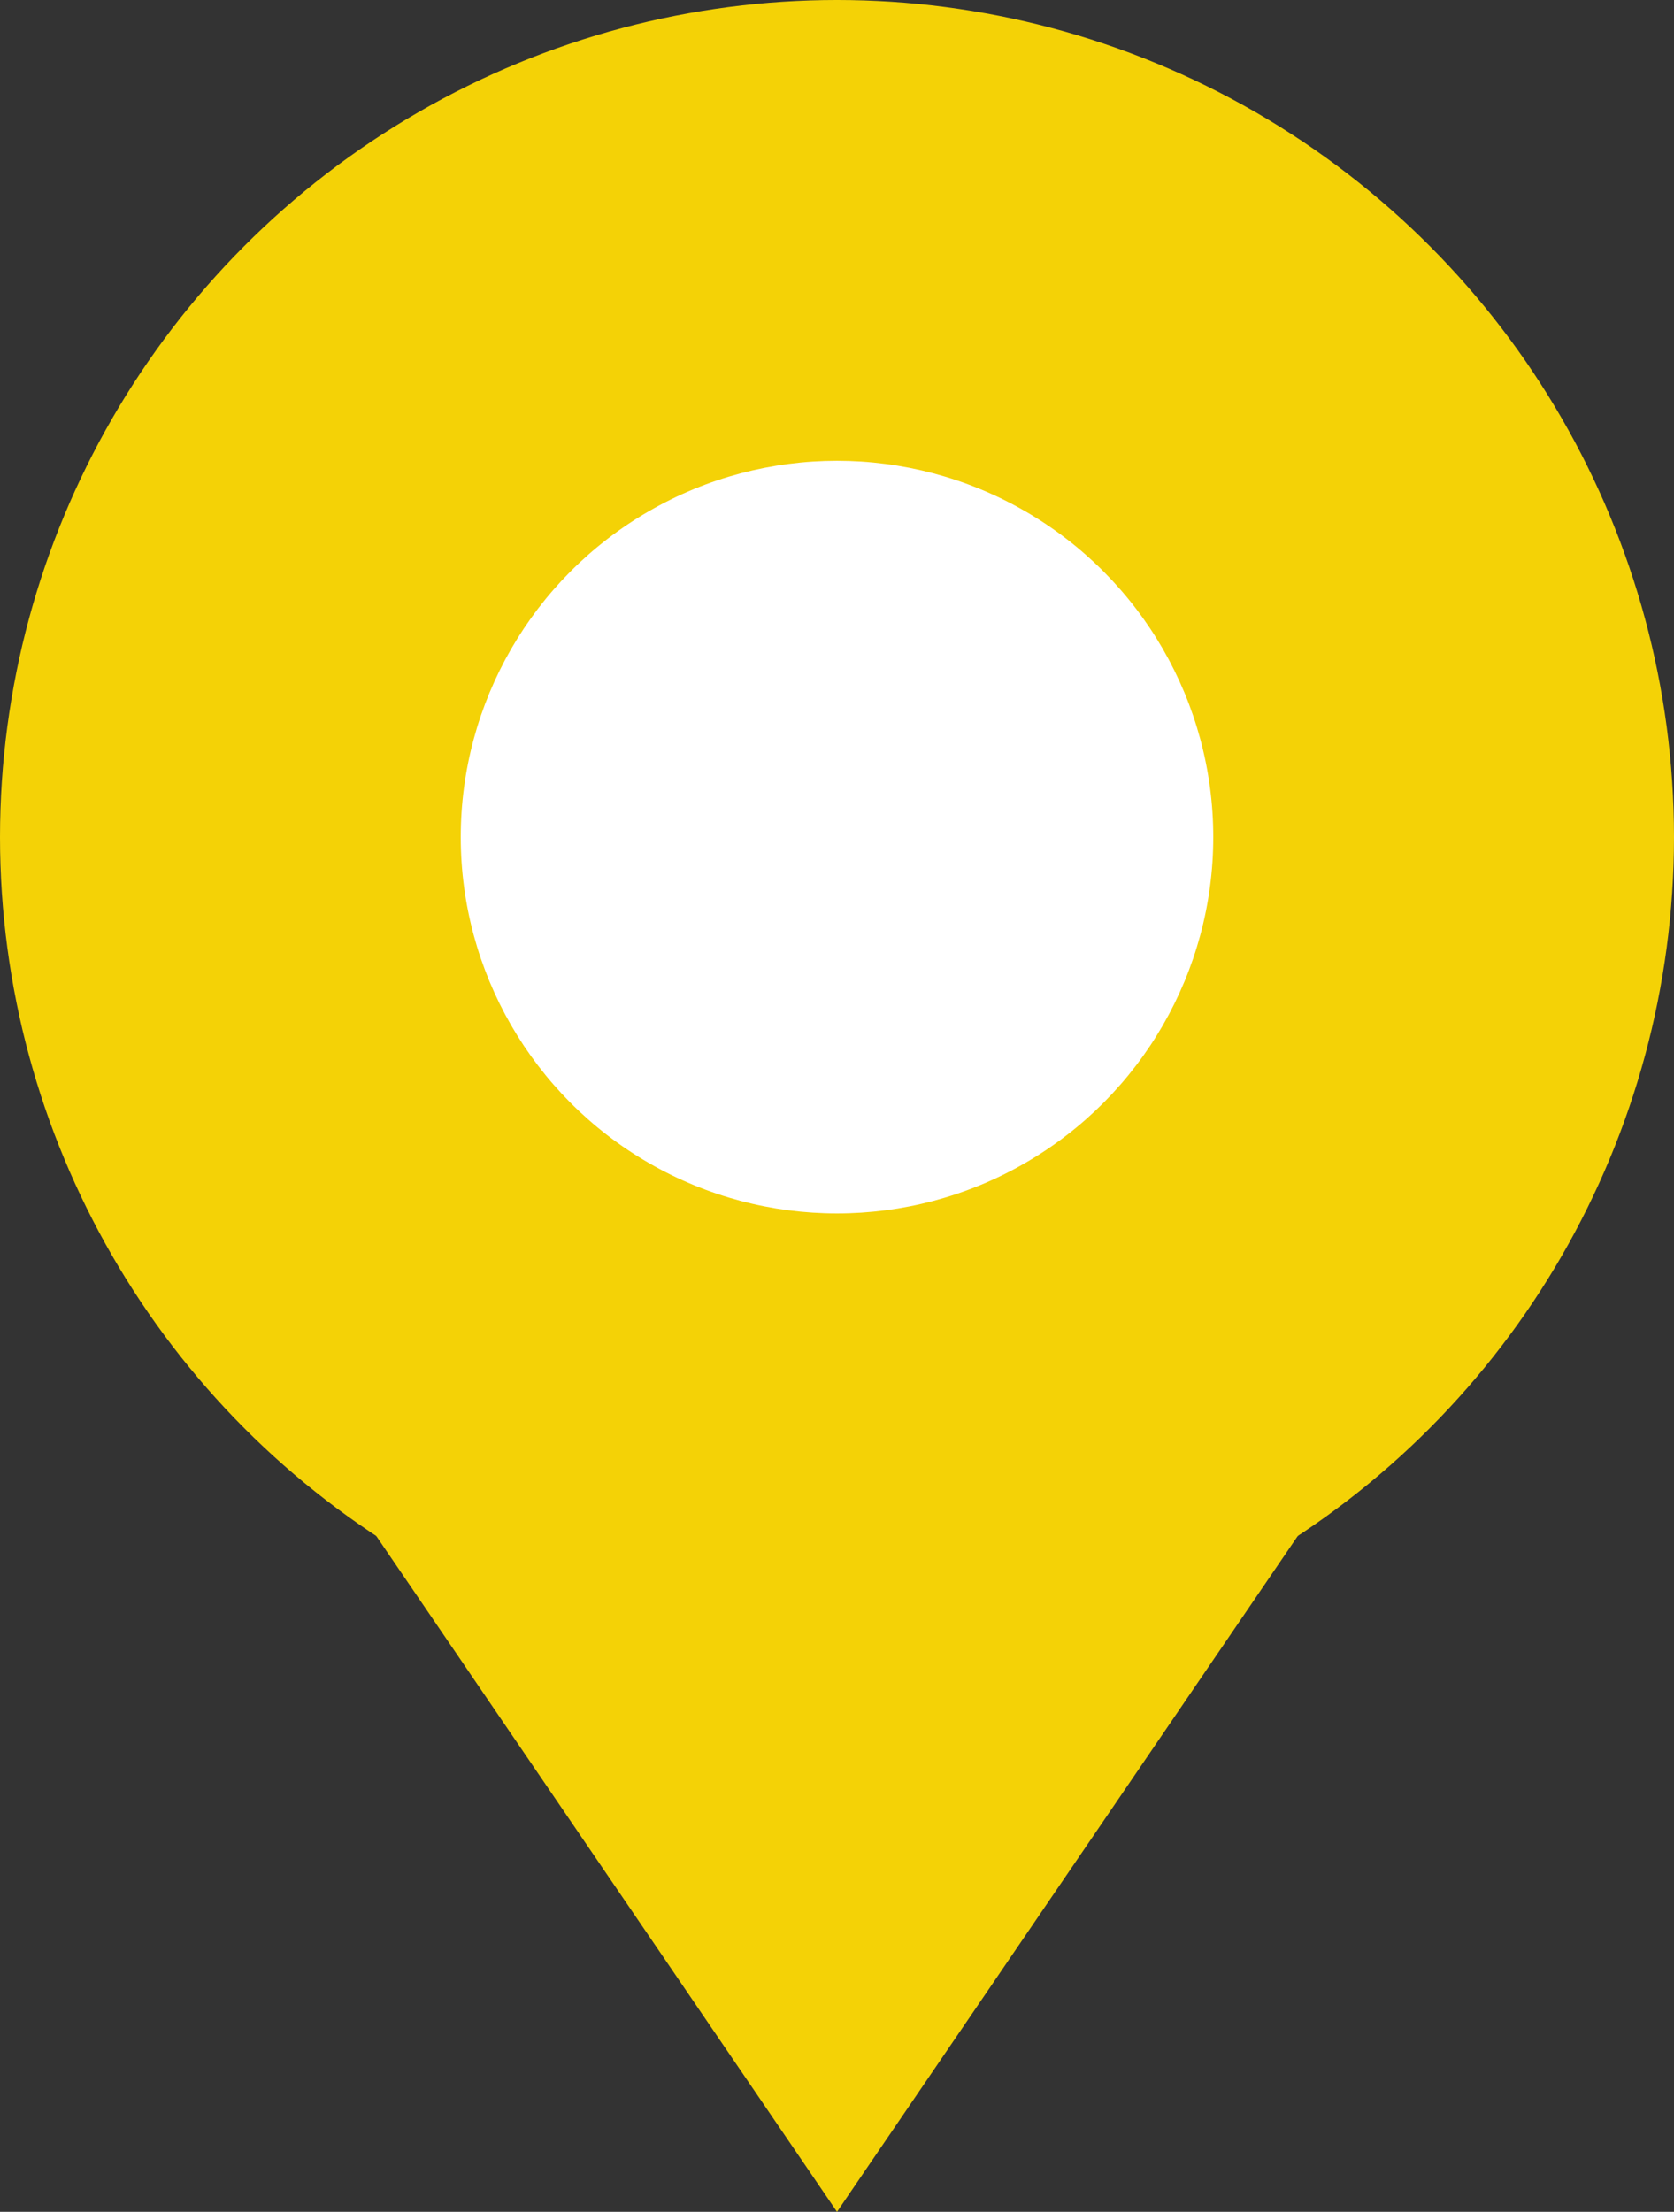
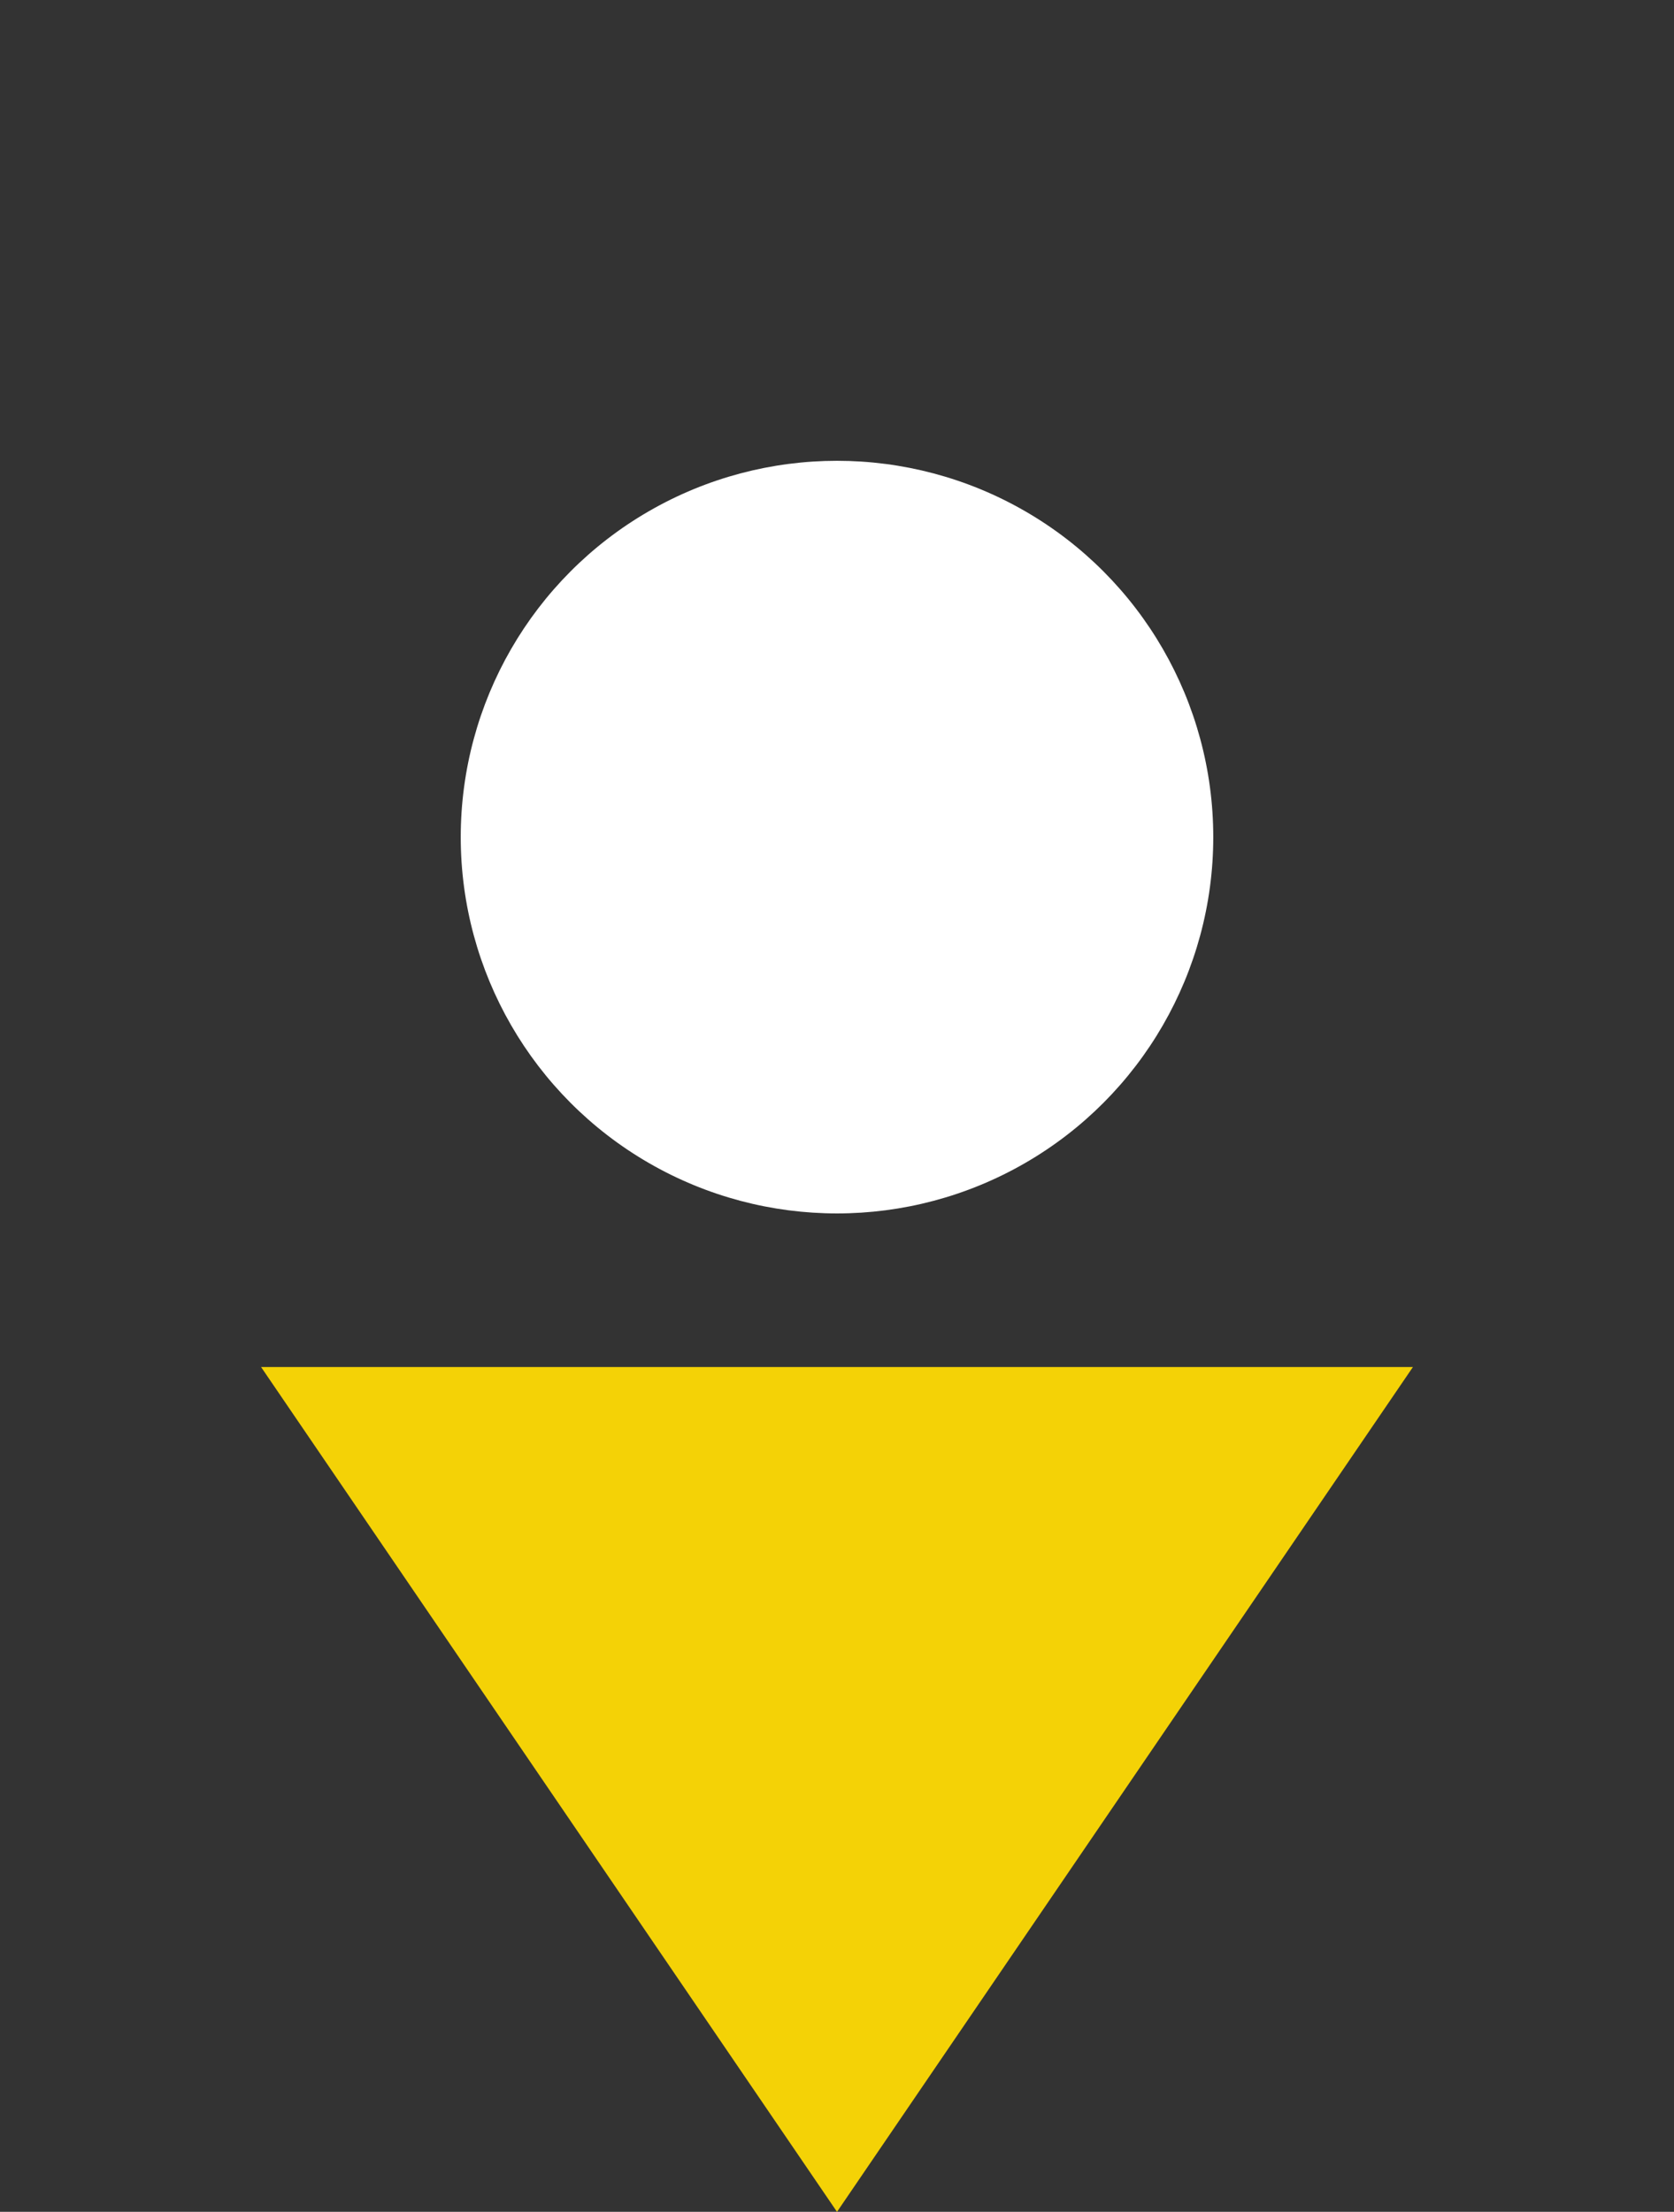
<svg xmlns="http://www.w3.org/2000/svg" width="218" height="288" fill="none">
  <rect width="100%" height="100%" fill="#333333" stroke="none" />
-   <circle cx="109" cy="109" r="109" fill="#F4D206" />
-   <path d="M109.001 288L34 178h150l-74.999 110z" fill="#F4D206" />
+   <path d="M109.001 288L34 178h150z" fill="#F4D206" />
  <circle cx="109" cy="109" r="49" fill="#fff" />
</svg>